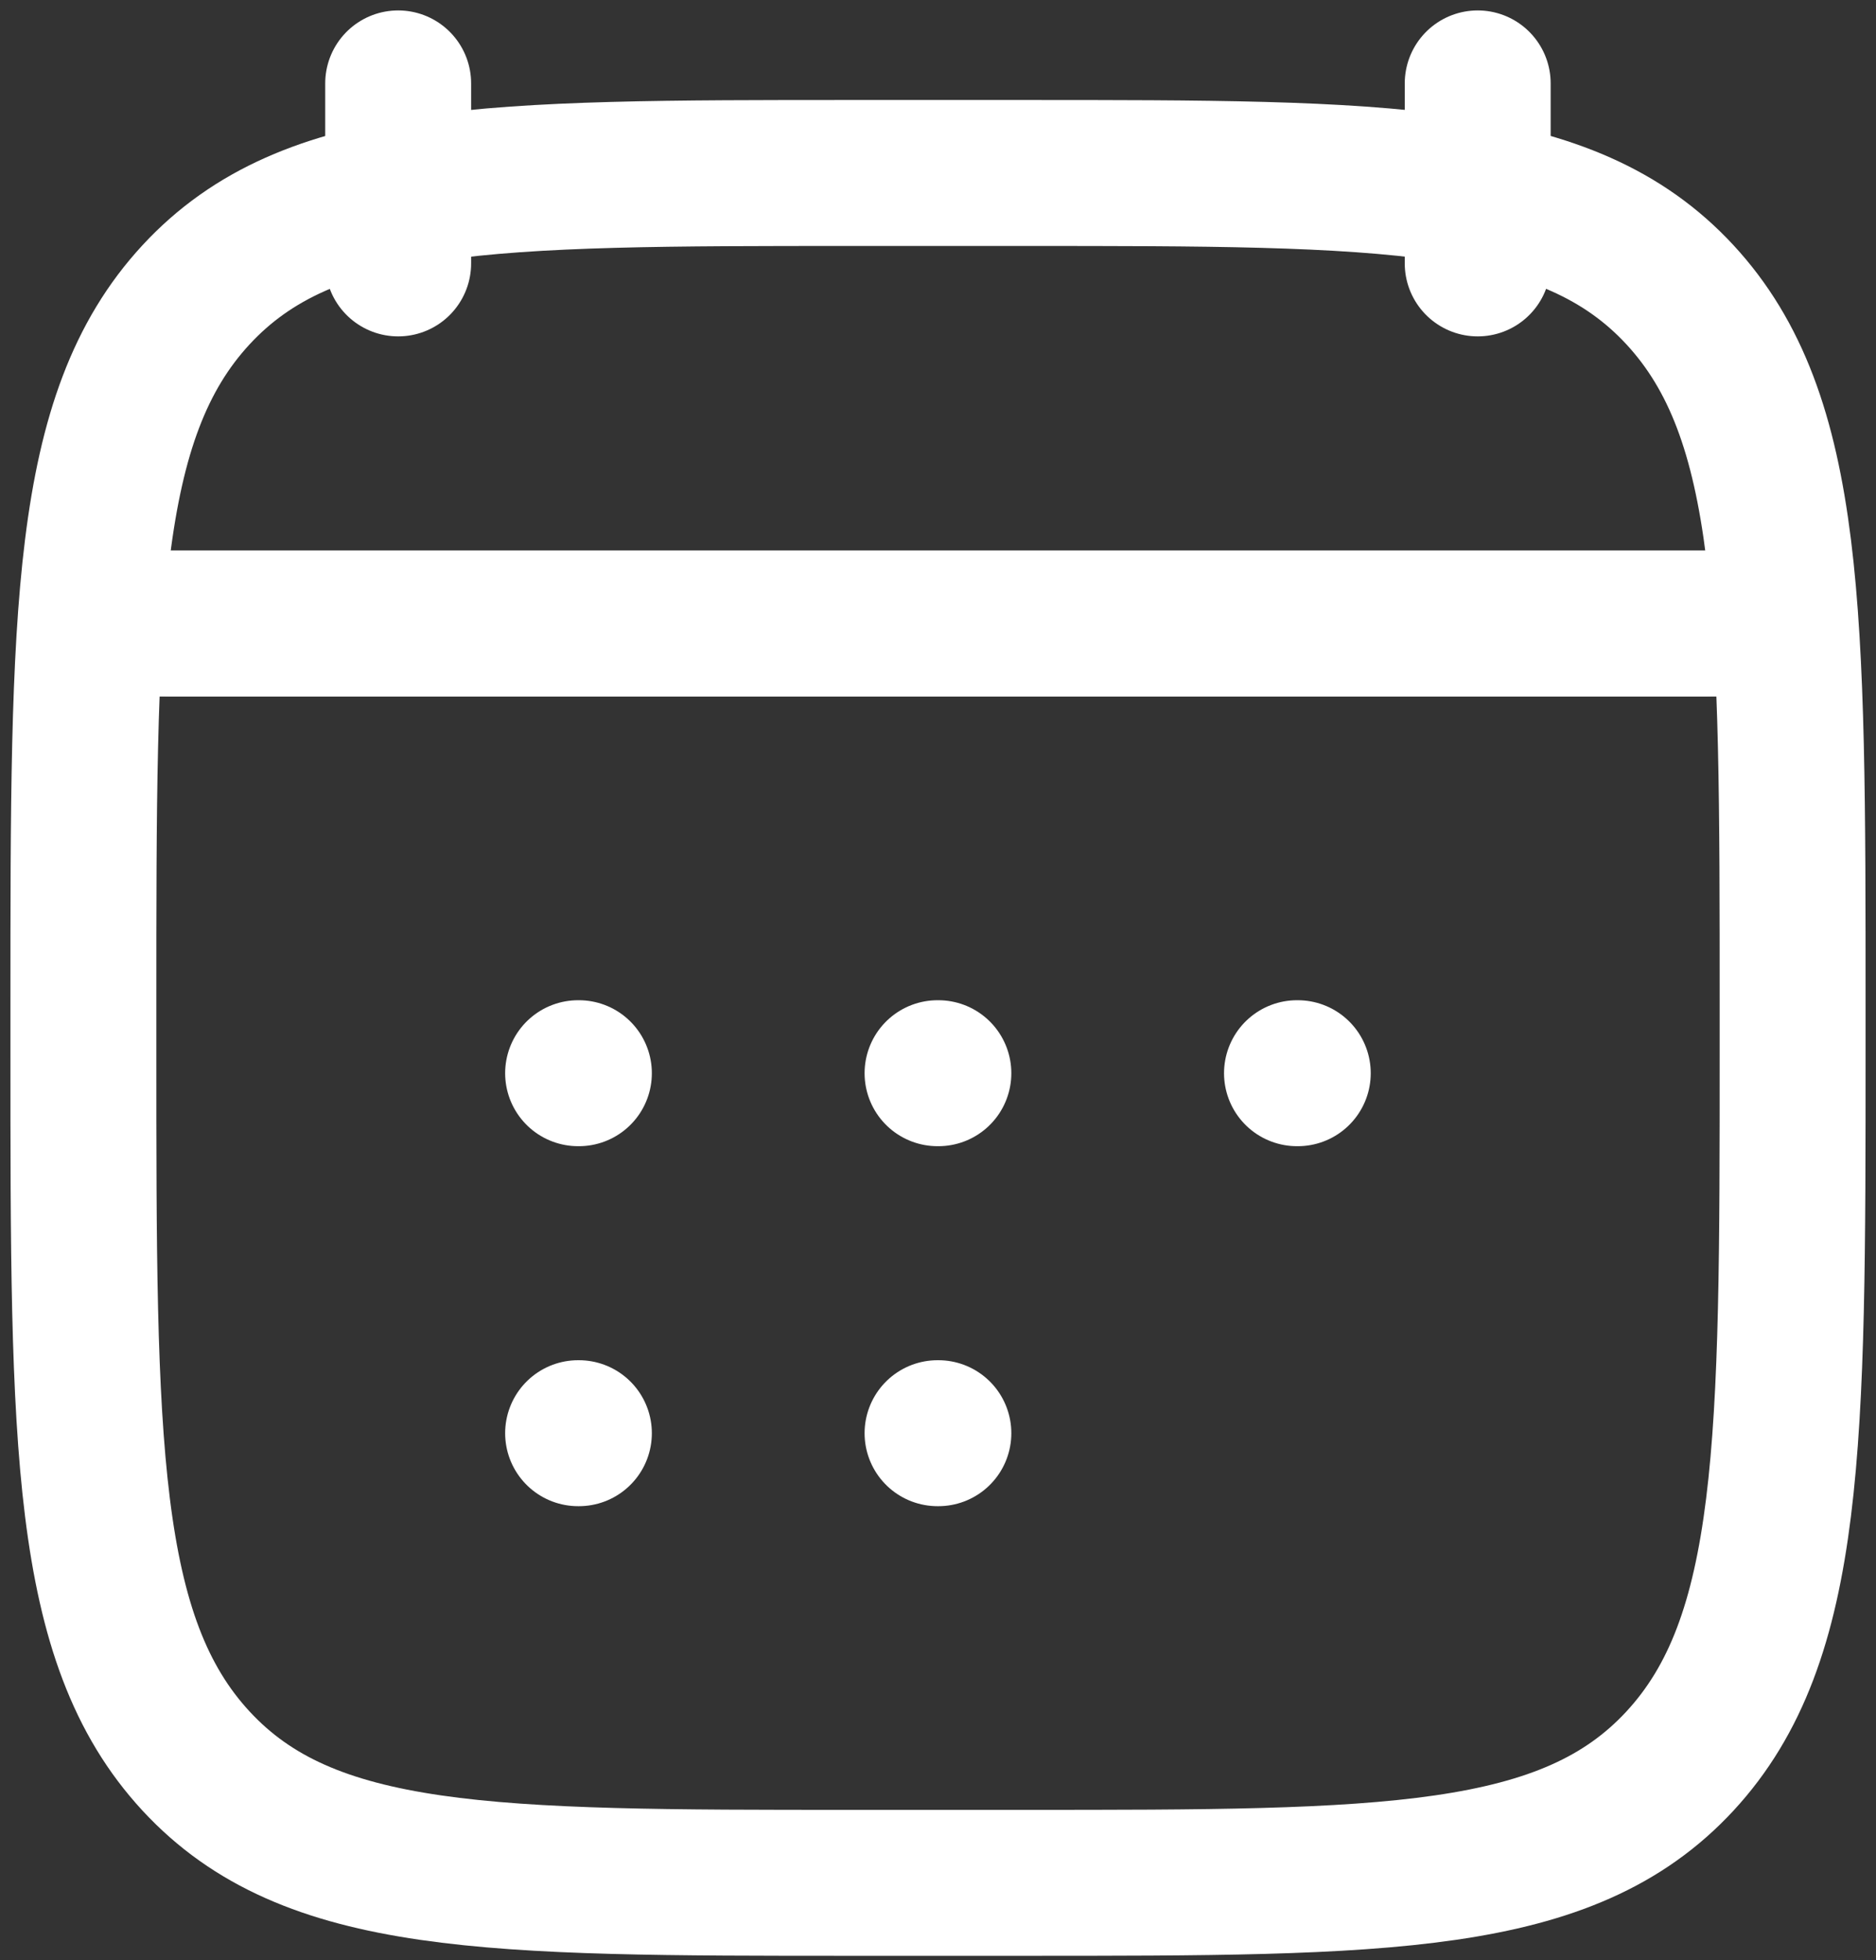
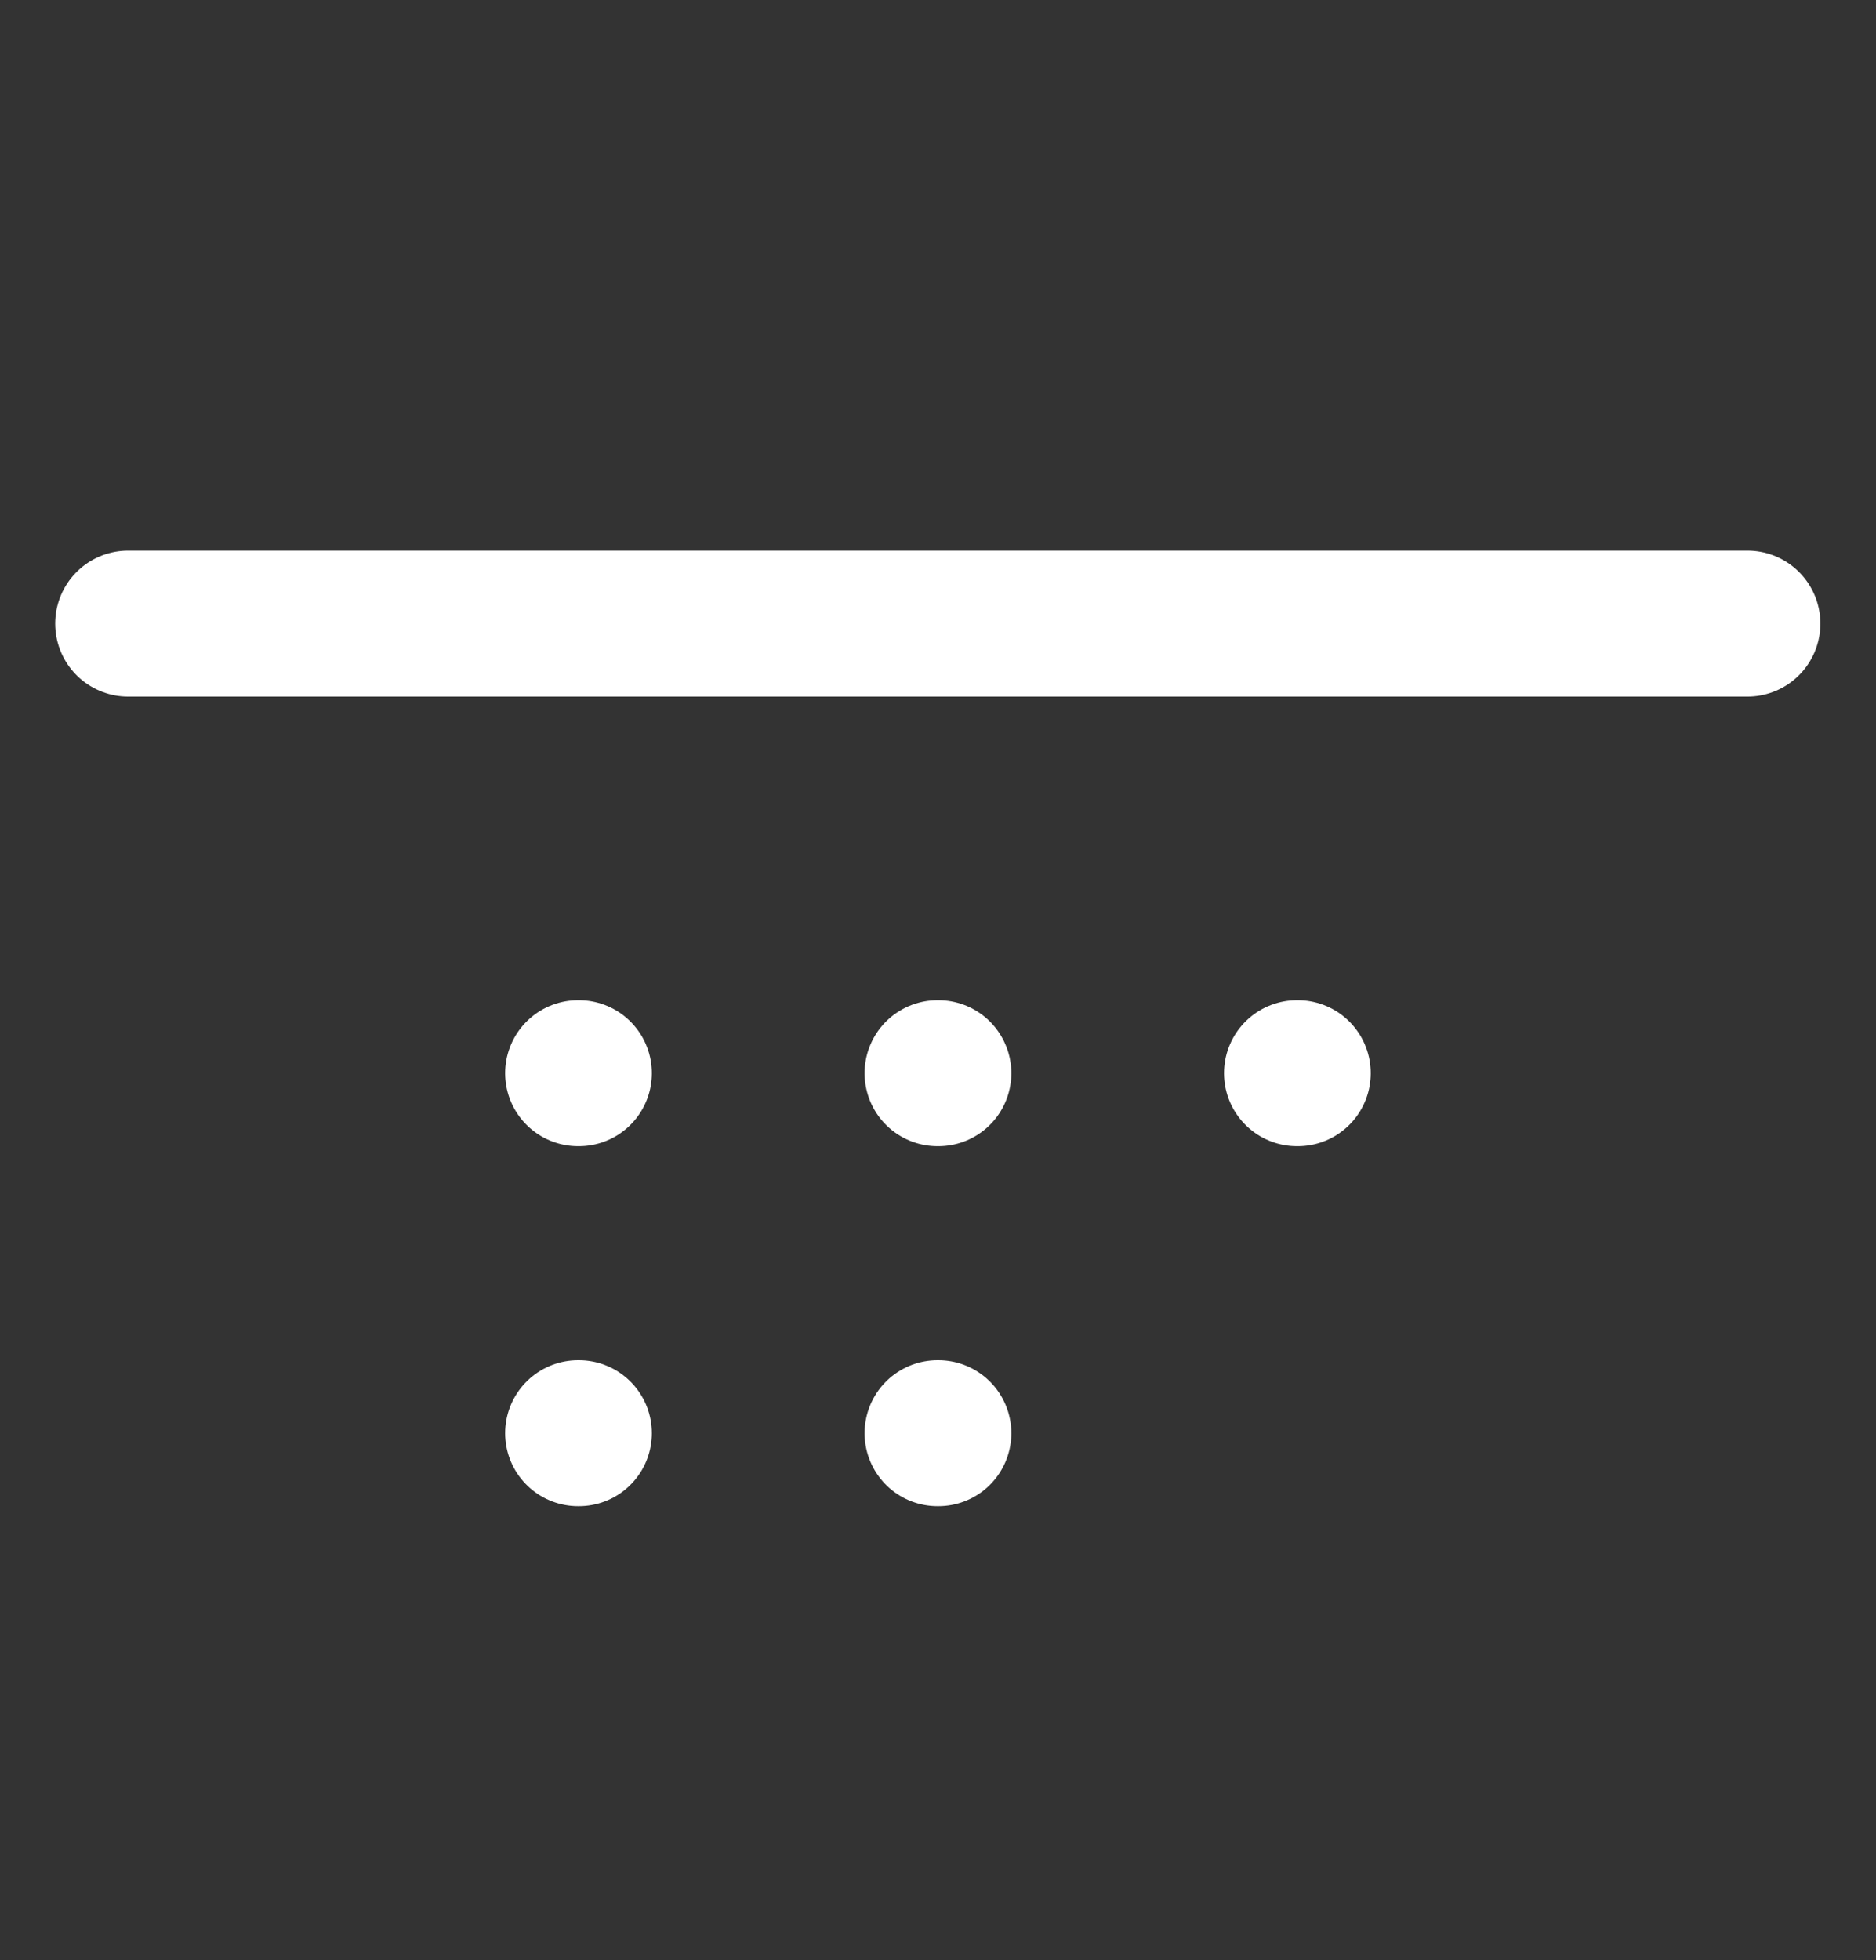
<svg xmlns="http://www.w3.org/2000/svg" width="45" height="47" viewBox="0 0 45 47" fill="none">
  <rect x="0" y="0" width="45" height="47" fill="#333333" stroke="none" />
-   <path d="M35.446 2V6.316M9.551 2V6.316" stroke="white" stroke-width="3.5" stroke-linecap="round" stroke-linejoin="round" />
  <path d="M22.489 25.734H22.509M22.489 34.366H22.509M31.111 25.734H31.13M13.867 25.734H13.886M13.867 34.366H13.886" stroke="white" stroke-width="3.5" stroke-linecap="round" stroke-linejoin="round" />
-   <path d="M4.16 14.953H40.844" stroke="white" stroke-width="3.5" stroke-linecap="round" stroke-linejoin="round" />
-   <path d="M2 24.094C2 14.692 2 9.99 4.702 7.069C7.404 4.148 11.753 4.148 20.45 4.148H24.55C33.247 4.148 37.596 4.148 40.298 7.069C43 9.99 43 14.692 43 24.094V25.203C43 34.605 43 39.306 40.298 42.227C37.596 45.148 33.247 45.148 24.55 45.148H20.45C11.753 45.148 7.404 45.148 4.702 42.227C2 39.306 2 34.605 2 25.203V24.094Z" stroke="white" stroke-width="3.5" stroke-linecap="round" stroke-linejoin="round" />
  <path d="M3.074 14.953H41.916" stroke="white" stroke-width="3.5" stroke-linecap="round" stroke-linejoin="round" />
</svg>